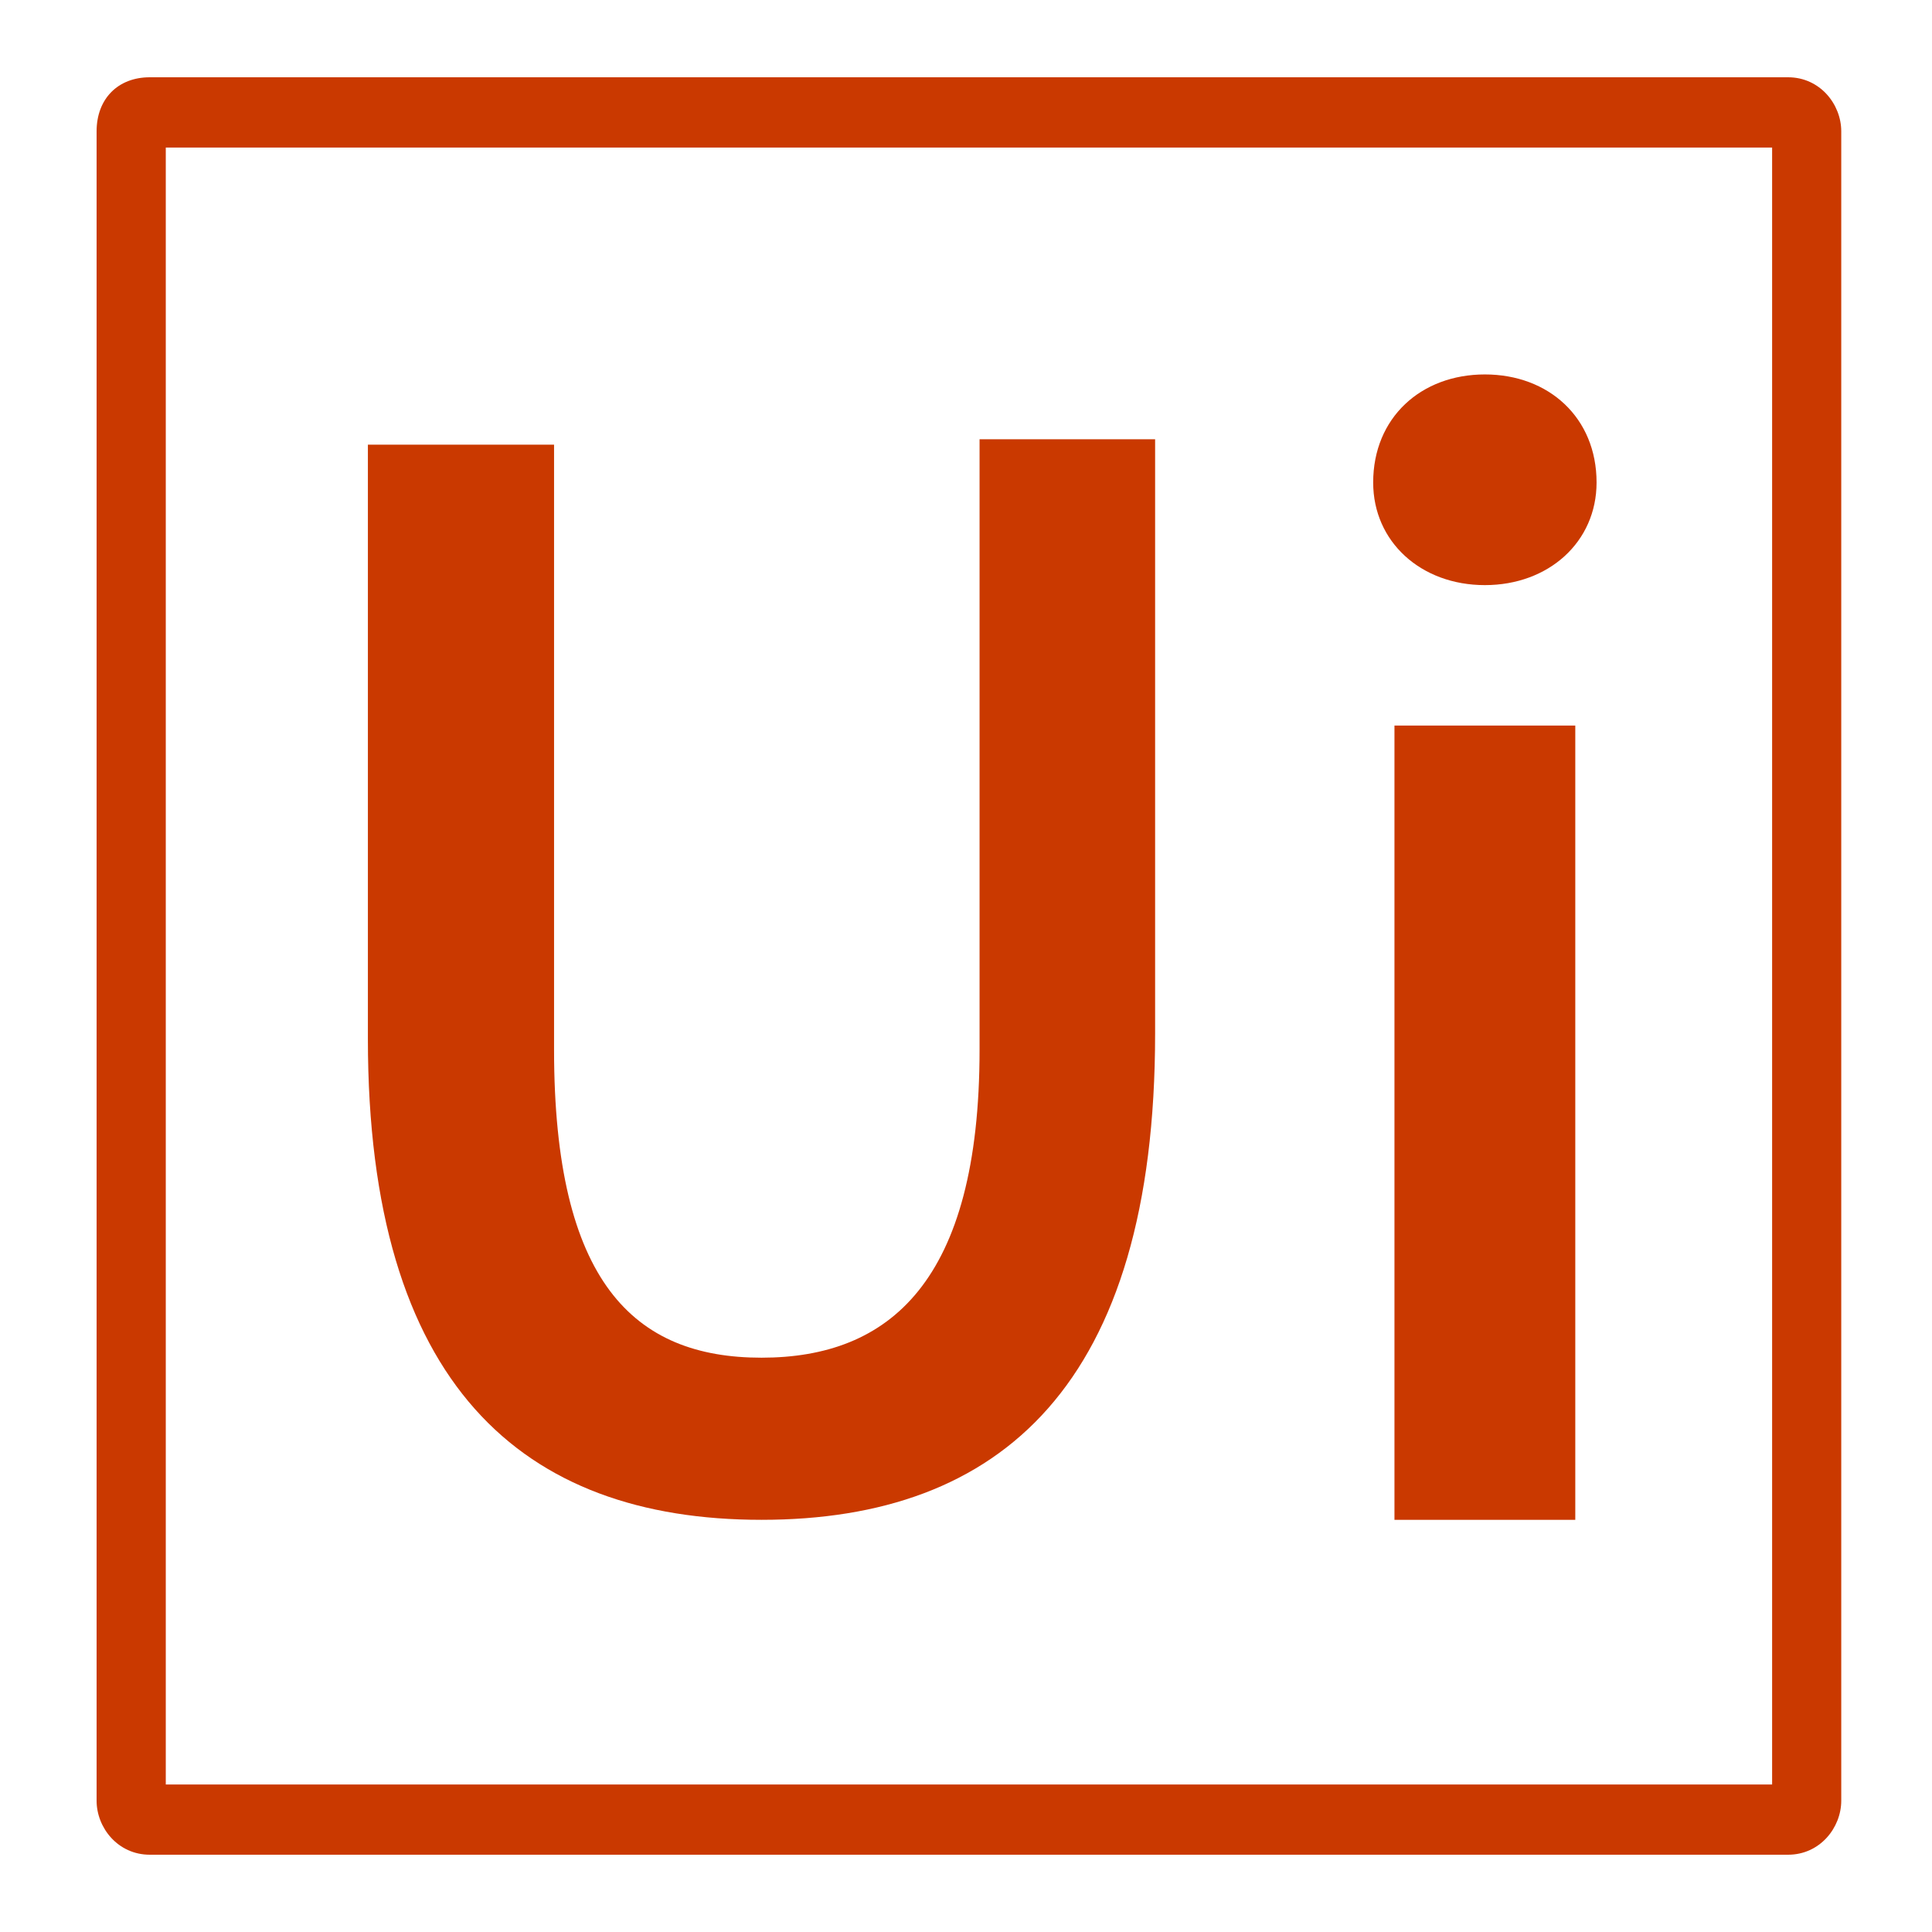
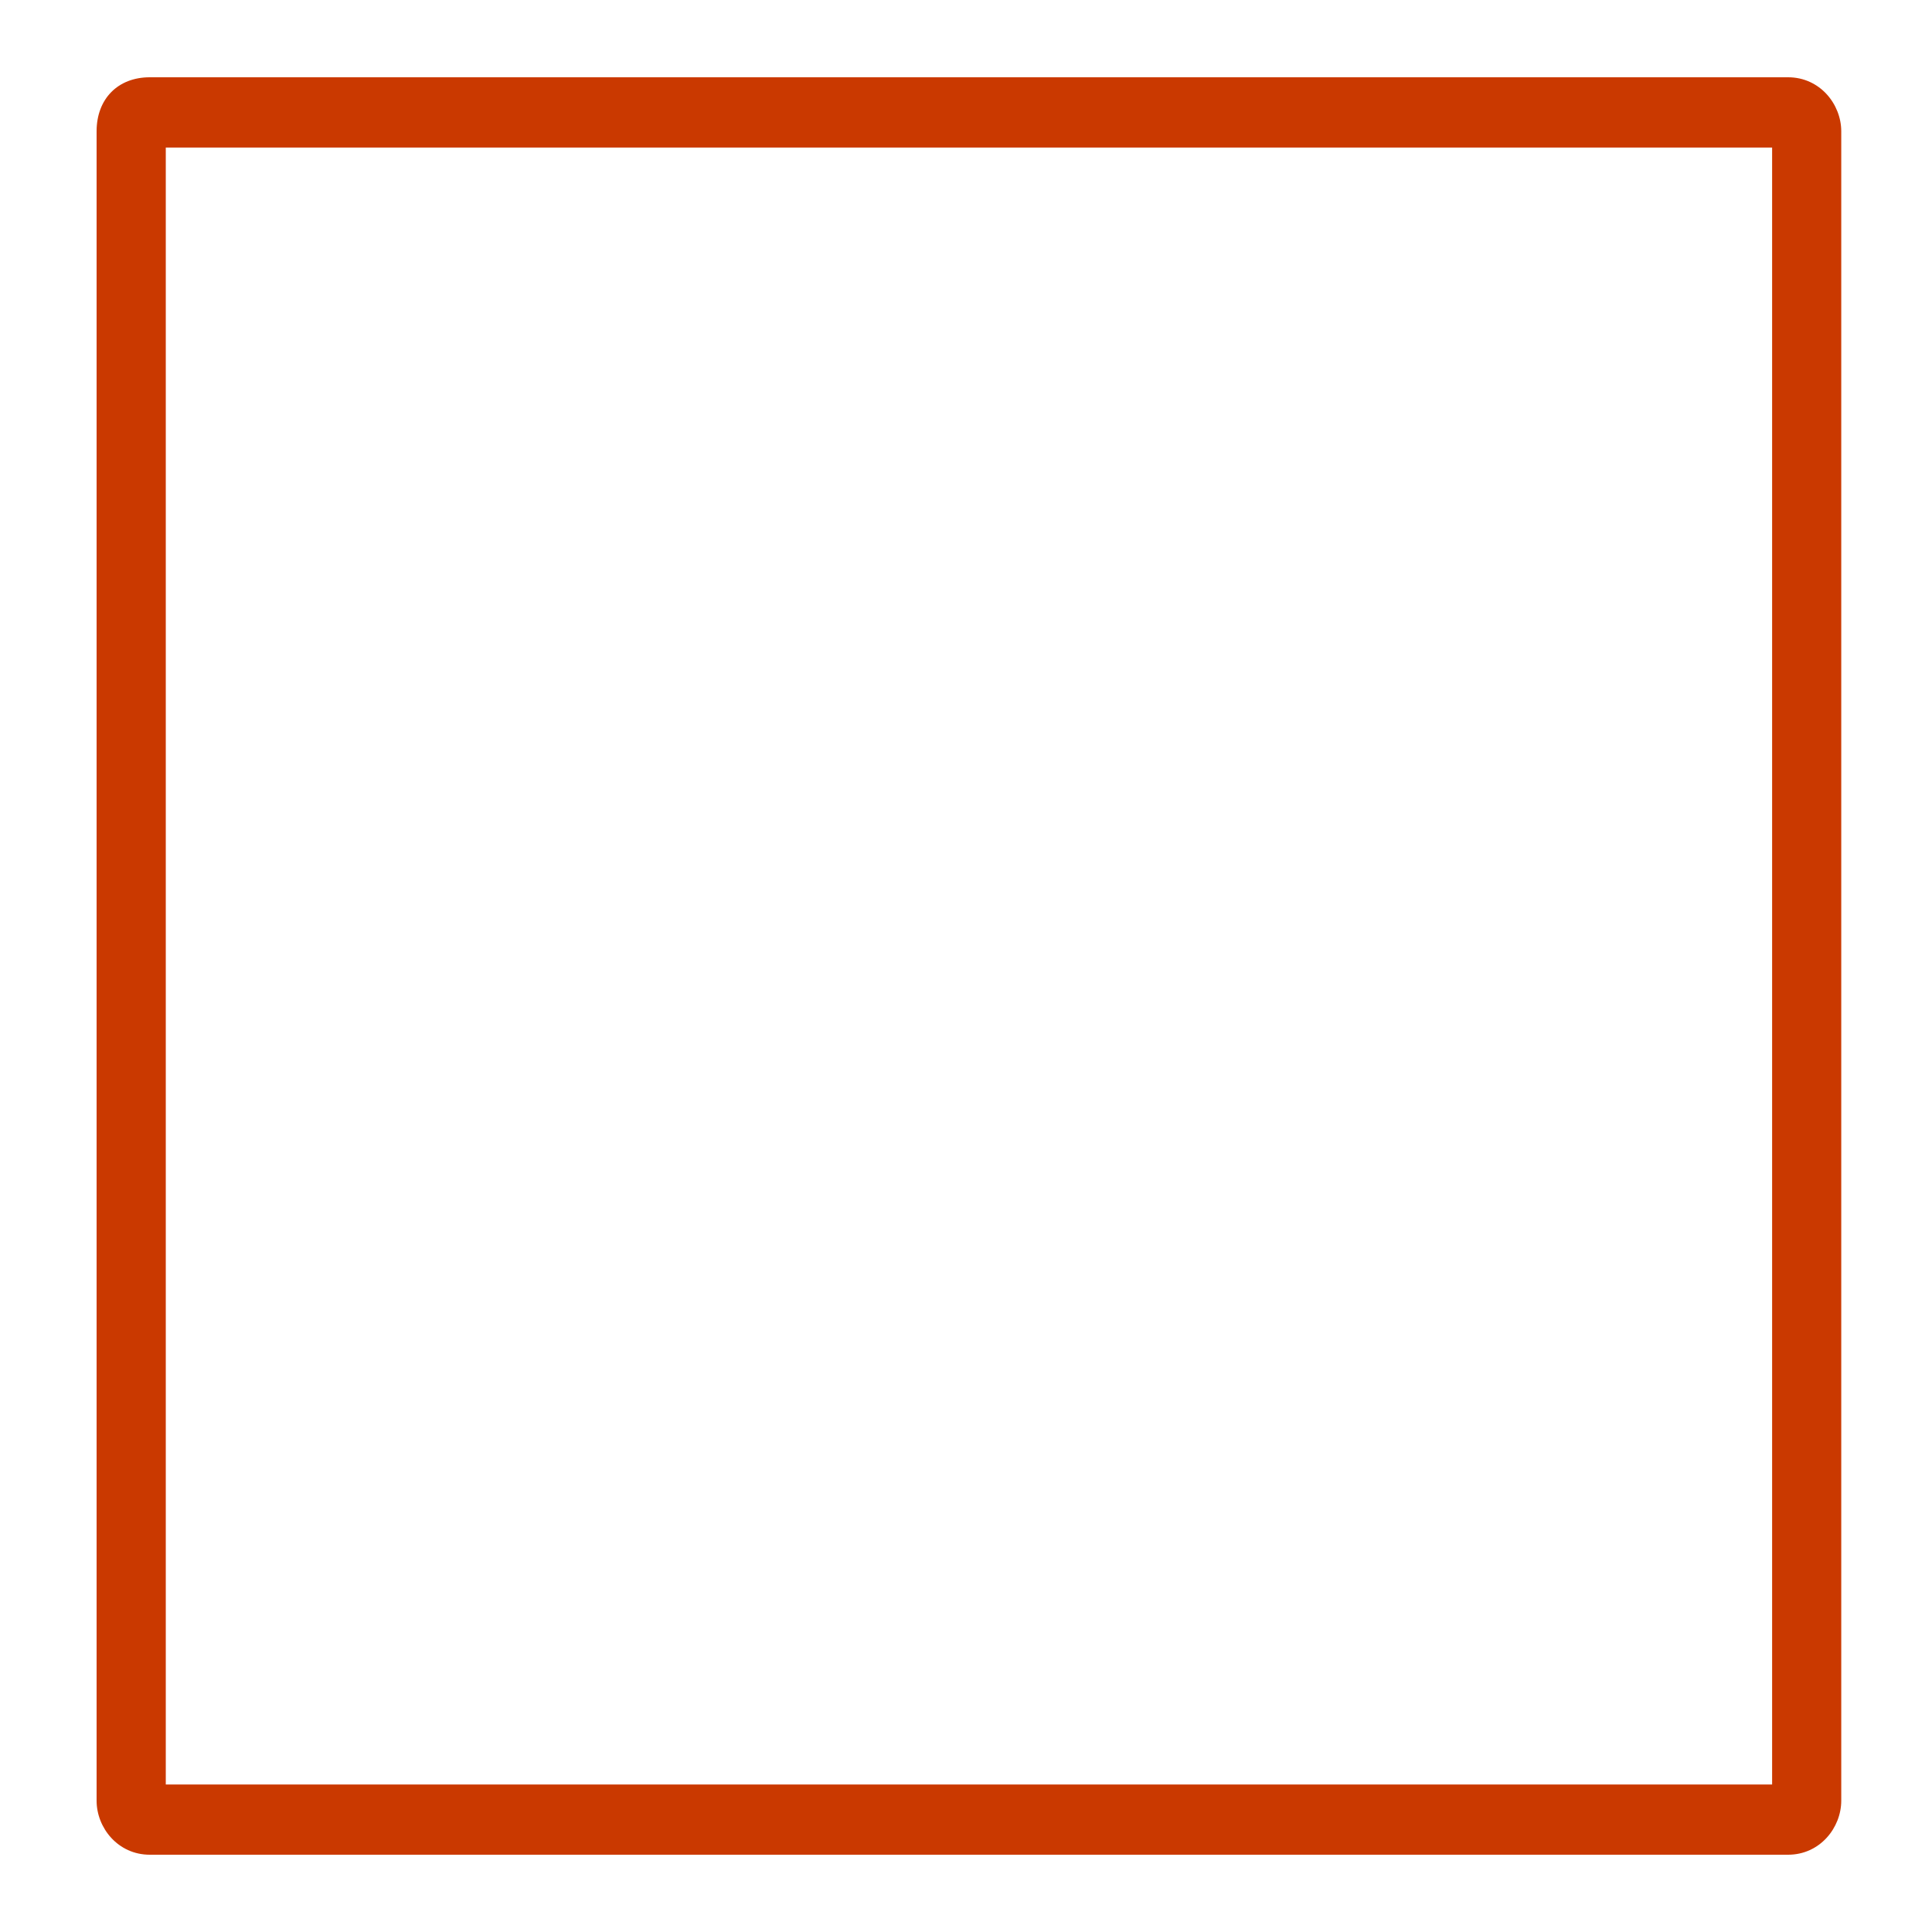
<svg xmlns="http://www.w3.org/2000/svg" width="200" height="200" viewBox="0 0 200 200" fill="none">
  <path d="M190.606 186.407V13.593C190.606 10.799 188.407 8 185.1 8H15.505C12.203 8 10 10.237 10 13.593V186.407C10 189.206 12.203 192 15.505 192H185.1C188.403 192 190.606 189.201 190.606 186.407ZM183.449 184.732H17.162V15.273H183.449V184.732Z" fill="#CA3900" />
-   <path d="M78.83 157.331C103.607 157.331 119.577 143.342 119.577 106.992V45.473H101.404V108.667C101.404 132.718 92.044 140.548 78.83 140.548C65.616 140.548 57.356 132.718 57.356 108.667V46.03H38.084V107.554C38.084 143.347 54.053 157.331 78.83 157.331ZM153.713 60.571C160.323 60.571 165.276 56.097 165.276 49.947C165.276 43.236 160.323 38.762 153.713 38.762C147.104 38.762 142.151 43.236 142.151 49.947C142.151 56.097 147.109 60.571 153.713 60.571ZM163.073 75.112H144.354V157.331H163.073V75.112Z" fill="#CA3900" />
</svg>